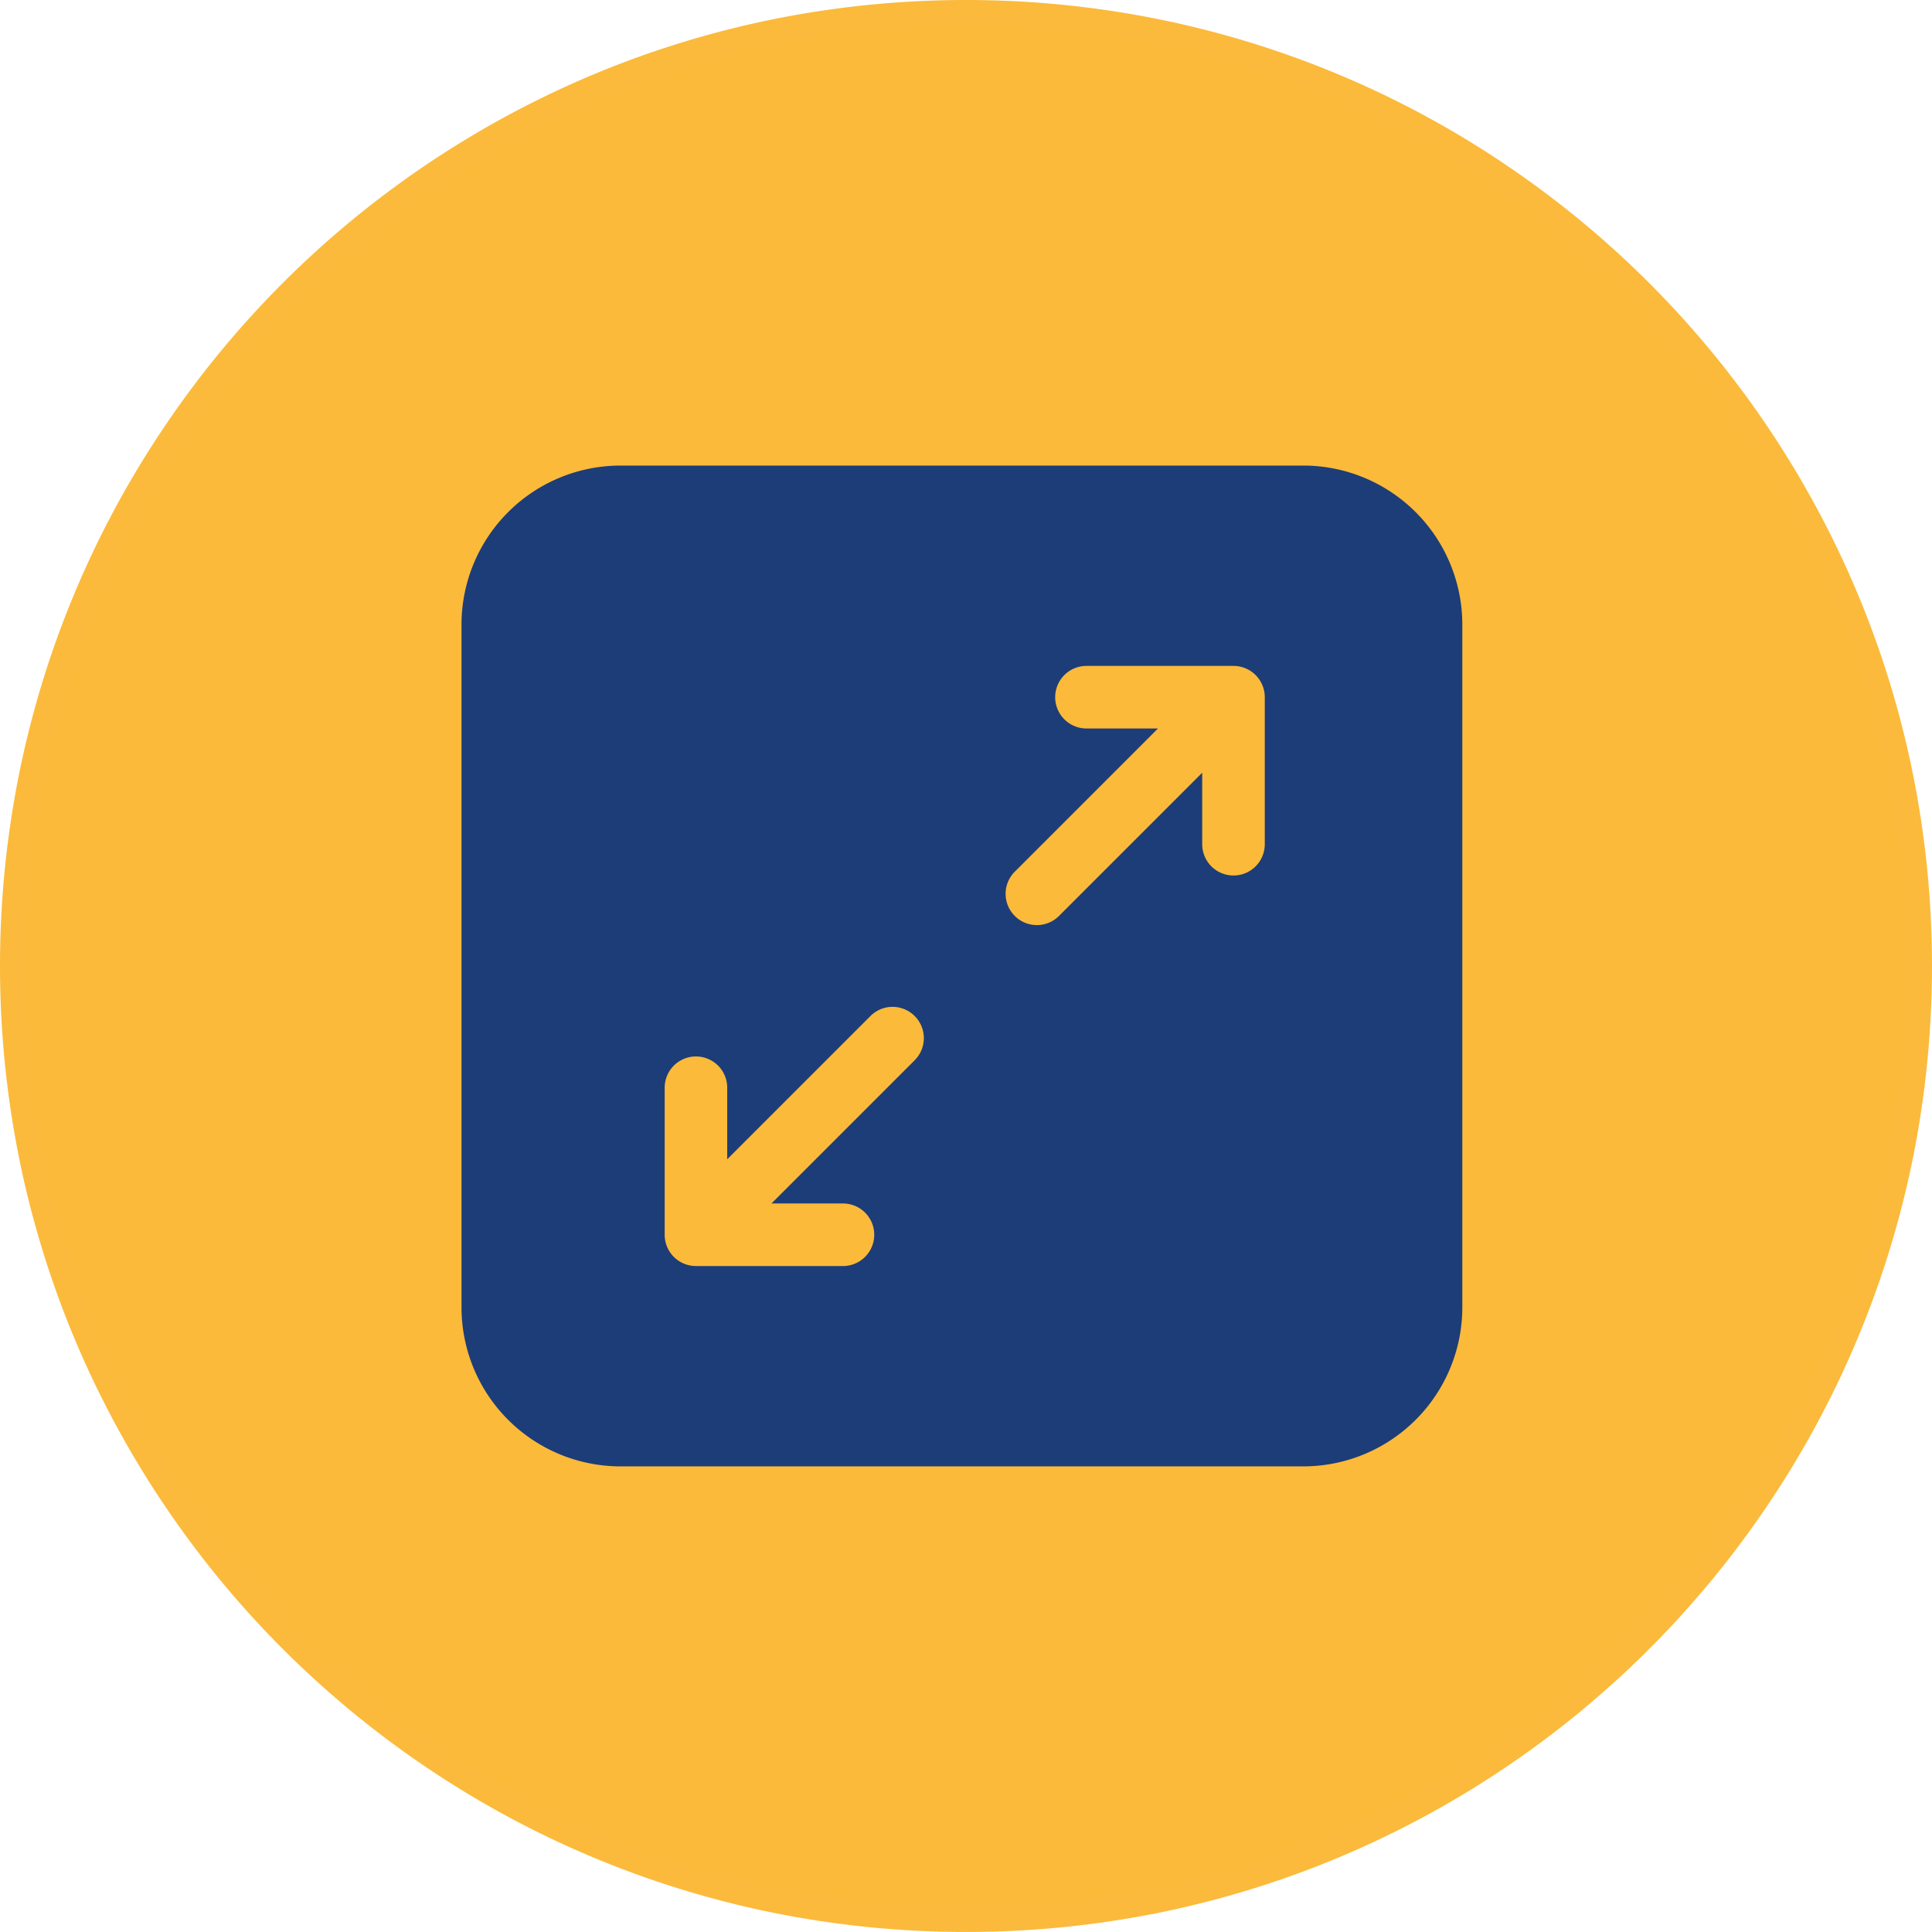
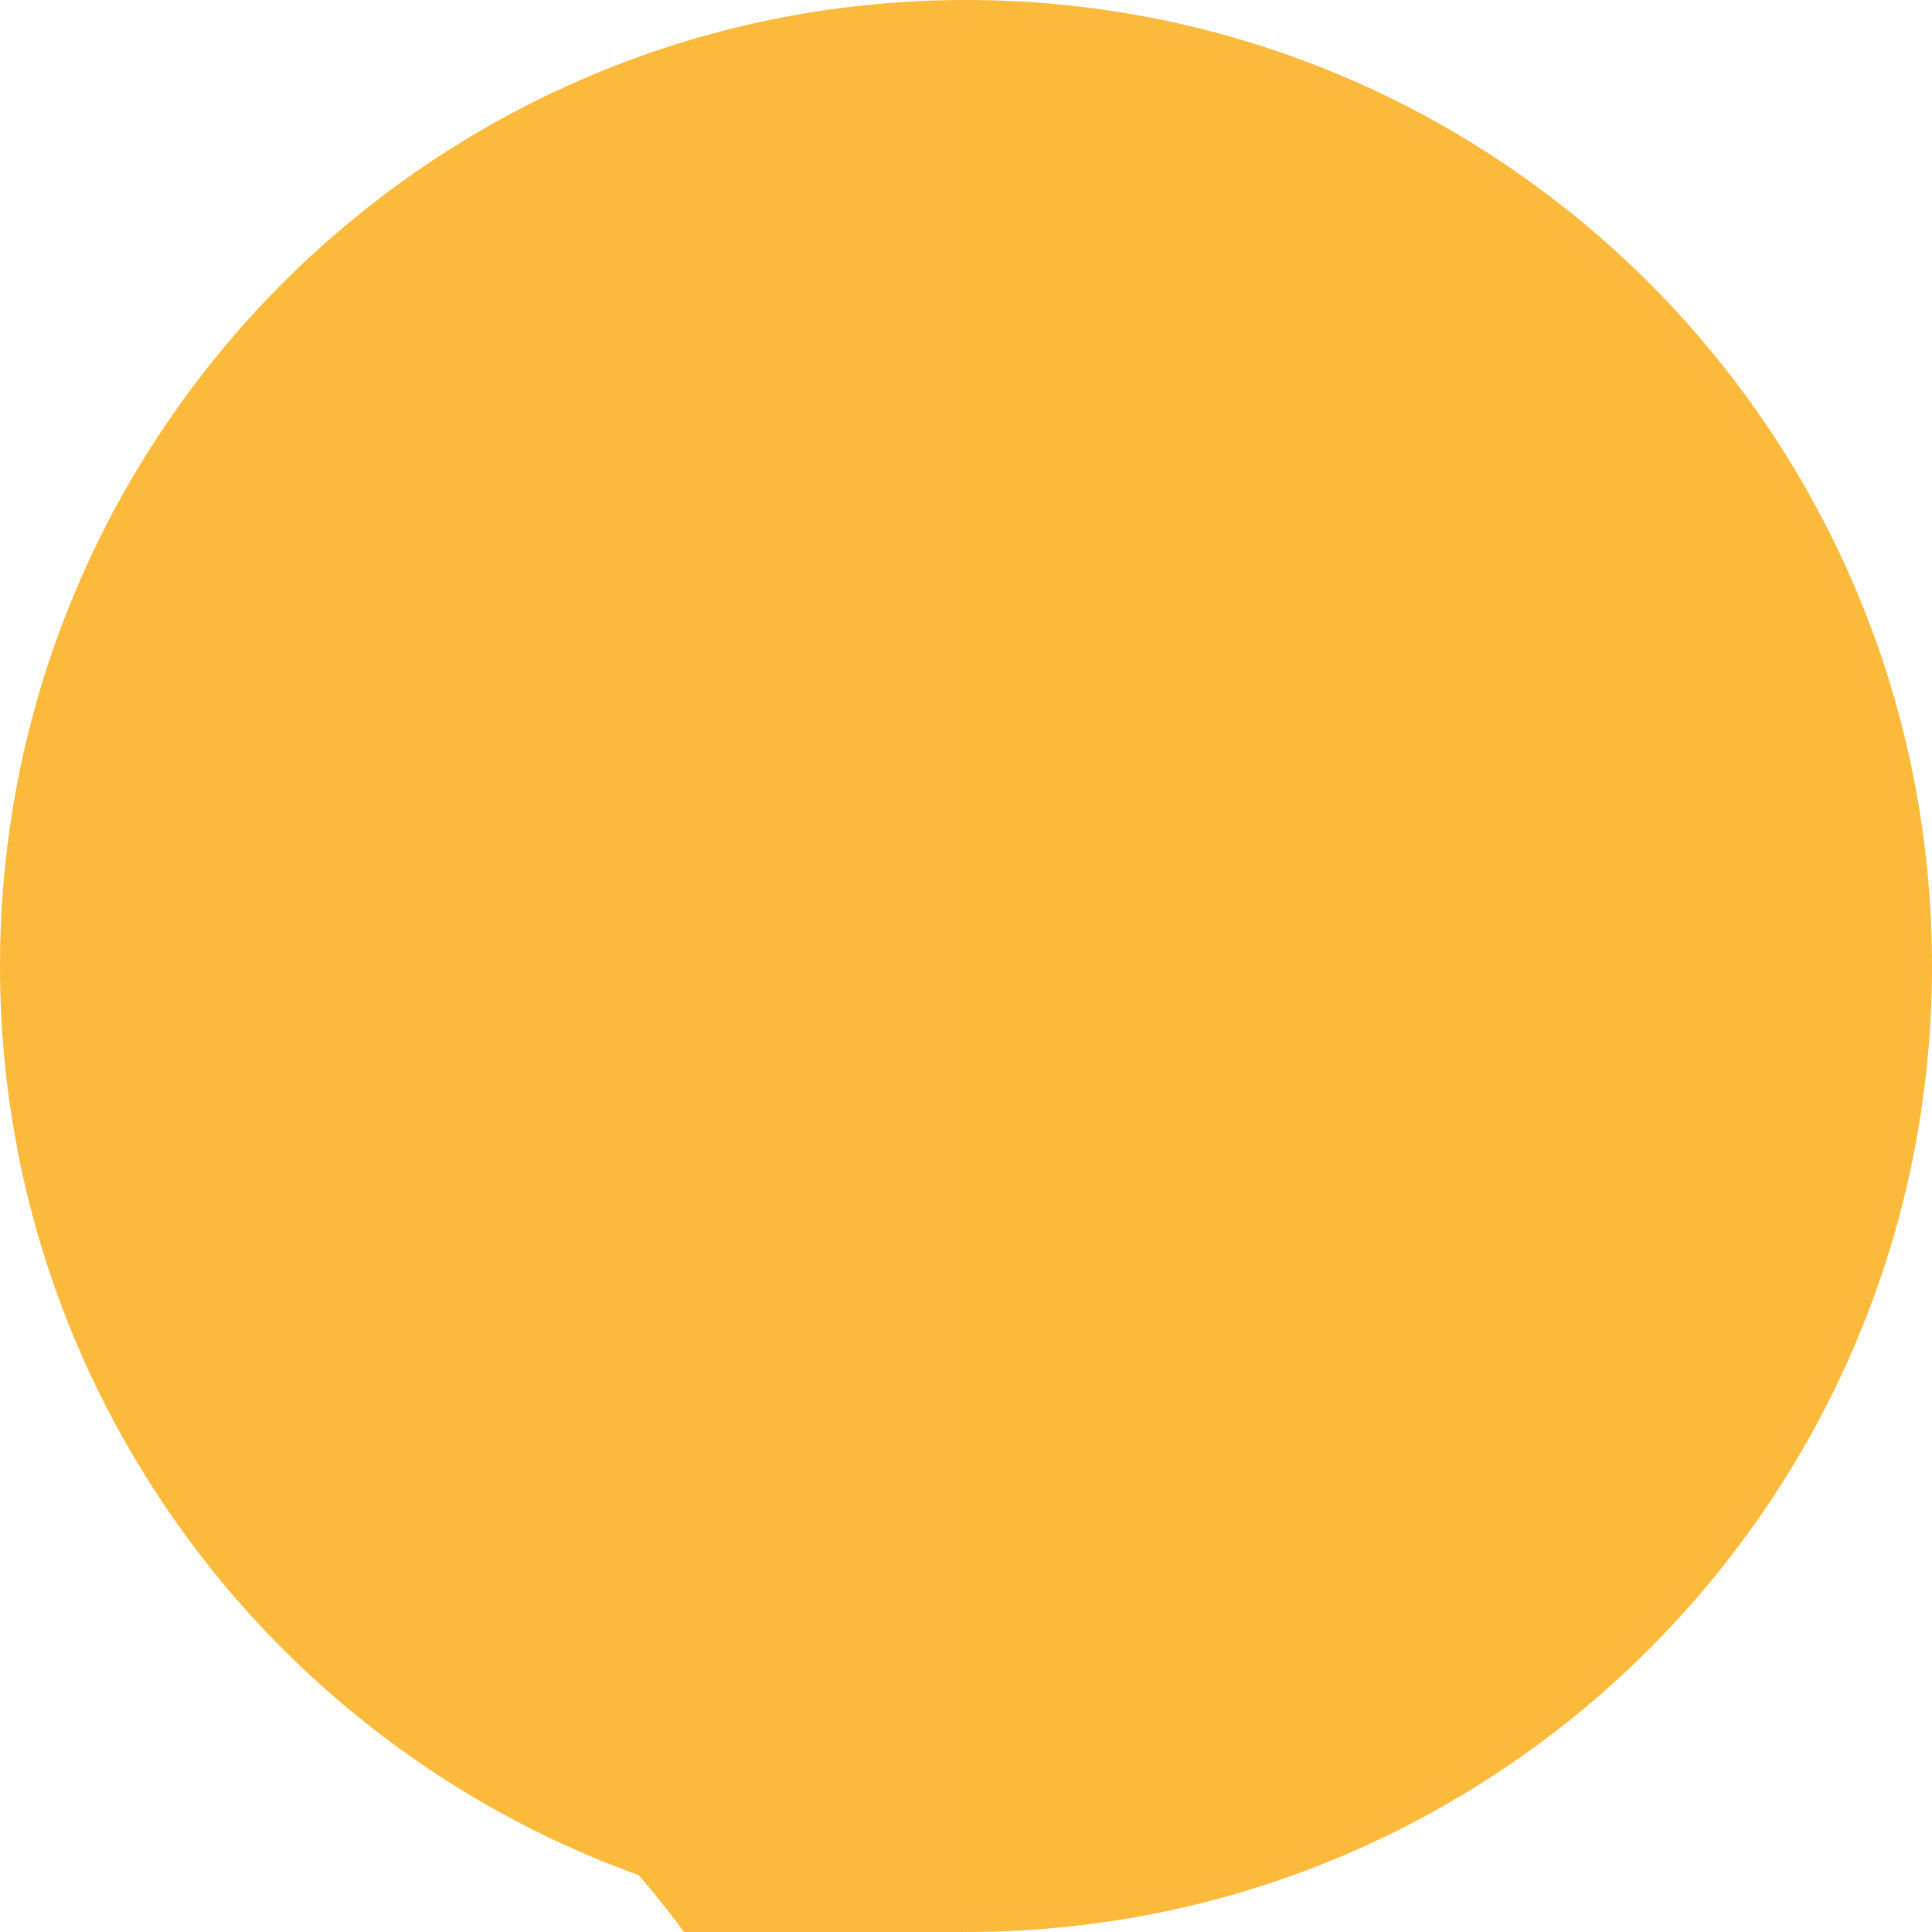
<svg xmlns="http://www.w3.org/2000/svg" width="230.246" height="230.243" viewBox="0 0 230.246 230.243">
  <g id="Group_979" data-name="Group 979" transform="translate(-2540 -4295.38)">
    <path id="Path_3313" data-name="Path 3313" d="M115.894,375.58A113.622,113.622,0,1,0,2.271,261.957,113.623,113.623,0,0,0,115.894,375.58" transform="translate(2539.229 4148.543)" fill="#fbba3a" />
-     <path id="Path_3313_-_Outline" data-name="Path 3313 - Outline" d="M115.894,377.08a115.963,115.963,0,0,1-23.2-2.339,114.5,114.5,0,0,1-41.168-17.323A115.456,115.456,0,0,1,9.819,306.769,114.552,114.552,0,0,1,3.11,285.157a116.228,116.228,0,0,1,0-46.4,114.5,114.5,0,0,1,17.323-41.167,115.454,115.454,0,0,1,50.649-41.707,114.559,114.559,0,0,1,21.612-6.708,116.235,116.235,0,0,1,46.4,0A114.5,114.5,0,0,1,180.261,166.5a115.451,115.451,0,0,1,41.708,50.648,114.549,114.549,0,0,1,6.709,21.611,116.228,116.228,0,0,1,0,46.4,114.5,114.5,0,0,1-17.323,41.168,115.456,115.456,0,0,1-50.649,41.708,114.556,114.556,0,0,1-21.612,6.709A115.963,115.963,0,0,1,115.894,377.08Zm0-227.243a112.963,112.963,0,0,0-22.6,2.278,111.5,111.5,0,0,0-40.09,16.869,112.451,112.451,0,0,0-40.625,49.331,111.544,111.544,0,0,0-6.533,21.044,113.229,113.229,0,0,0,0,45.2,111.5,111.5,0,0,0,16.87,40.09A112.455,112.455,0,0,0,72.251,365.27,111.55,111.55,0,0,0,93.3,371.8a113.23,113.23,0,0,0,45.2,0,111.5,111.5,0,0,0,40.09-16.87A112.456,112.456,0,0,0,219.206,305.6a111.548,111.548,0,0,0,6.533-21.044,113.229,113.229,0,0,0,0-45.2,111.5,111.5,0,0,0-16.87-40.089,112.453,112.453,0,0,0-49.332-40.623,111.55,111.55,0,0,0-21.045-6.532A112.963,112.963,0,0,0,115.894,149.837Z" transform="translate(2539.229 4148.543)" fill="#fbba3b" />
-     <path id="Path_3314" data-name="Path 3314" d="M119.85,213.665a3.728,3.728,0,0,1-7.456,0v-8.522L95.327,222.211a3.727,3.727,0,0,1-5.272-5.27l17.068-17.07H98.6a3.728,3.728,0,0,1,0-7.456h17.522a3.729,3.729,0,0,1,3.728,3.728ZM78.126,239.412,61.058,256.479H69.58a3.728,3.728,0,0,1,0,7.456H52.058a3.727,3.727,0,0,1-3.725-3.728V242.685a3.726,3.726,0,0,1,7.453,0v8.524l17.07-17.07a3.727,3.727,0,1,1,5.27,5.272m46.326-70.873H43.058A18.961,18.961,0,0,0,24.12,187.48V268.87a18.959,18.959,0,0,0,18.938,18.941h81.393a18.962,18.962,0,0,0,18.941-18.941V187.48a18.963,18.963,0,0,0-18.941-18.941" transform="translate(2570.88 4182.325)" fill="#1d3d78" />
+     <path id="Path_3313_-_Outline" data-name="Path 3313 - Outline" d="M115.894,377.08a115.963,115.963,0,0,1-23.2-2.339,114.5,114.5,0,0,1-41.168-17.323A115.456,115.456,0,0,1,9.819,306.769,114.552,114.552,0,0,1,3.11,285.157a116.228,116.228,0,0,1,0-46.4,114.5,114.5,0,0,1,17.323-41.167,115.454,115.454,0,0,1,50.649-41.707,114.559,114.559,0,0,1,21.612-6.708,116.235,116.235,0,0,1,46.4,0A114.5,114.5,0,0,1,180.261,166.5a115.451,115.451,0,0,1,41.708,50.648,114.549,114.549,0,0,1,6.709,21.611,116.228,116.228,0,0,1,0,46.4,114.5,114.5,0,0,1-17.323,41.168,115.456,115.456,0,0,1-50.649,41.708,114.556,114.556,0,0,1-21.612,6.709A115.963,115.963,0,0,1,115.894,377.08Za112.963,112.963,0,0,0-22.6,2.278,111.5,111.5,0,0,0-40.09,16.869,112.451,112.451,0,0,0-40.625,49.331,111.544,111.544,0,0,0-6.533,21.044,113.229,113.229,0,0,0,0,45.2,111.5,111.5,0,0,0,16.87,40.09A112.455,112.455,0,0,0,72.251,365.27,111.55,111.55,0,0,0,93.3,371.8a113.23,113.23,0,0,0,45.2,0,111.5,111.5,0,0,0,40.09-16.87A112.456,112.456,0,0,0,219.206,305.6a111.548,111.548,0,0,0,6.533-21.044,113.229,113.229,0,0,0,0-45.2,111.5,111.5,0,0,0-16.87-40.089,112.453,112.453,0,0,0-49.332-40.623,111.55,111.55,0,0,0-21.045-6.532A112.963,112.963,0,0,0,115.894,149.837Z" transform="translate(2539.229 4148.543)" fill="#fbba3b" />
  </g>
</svg>